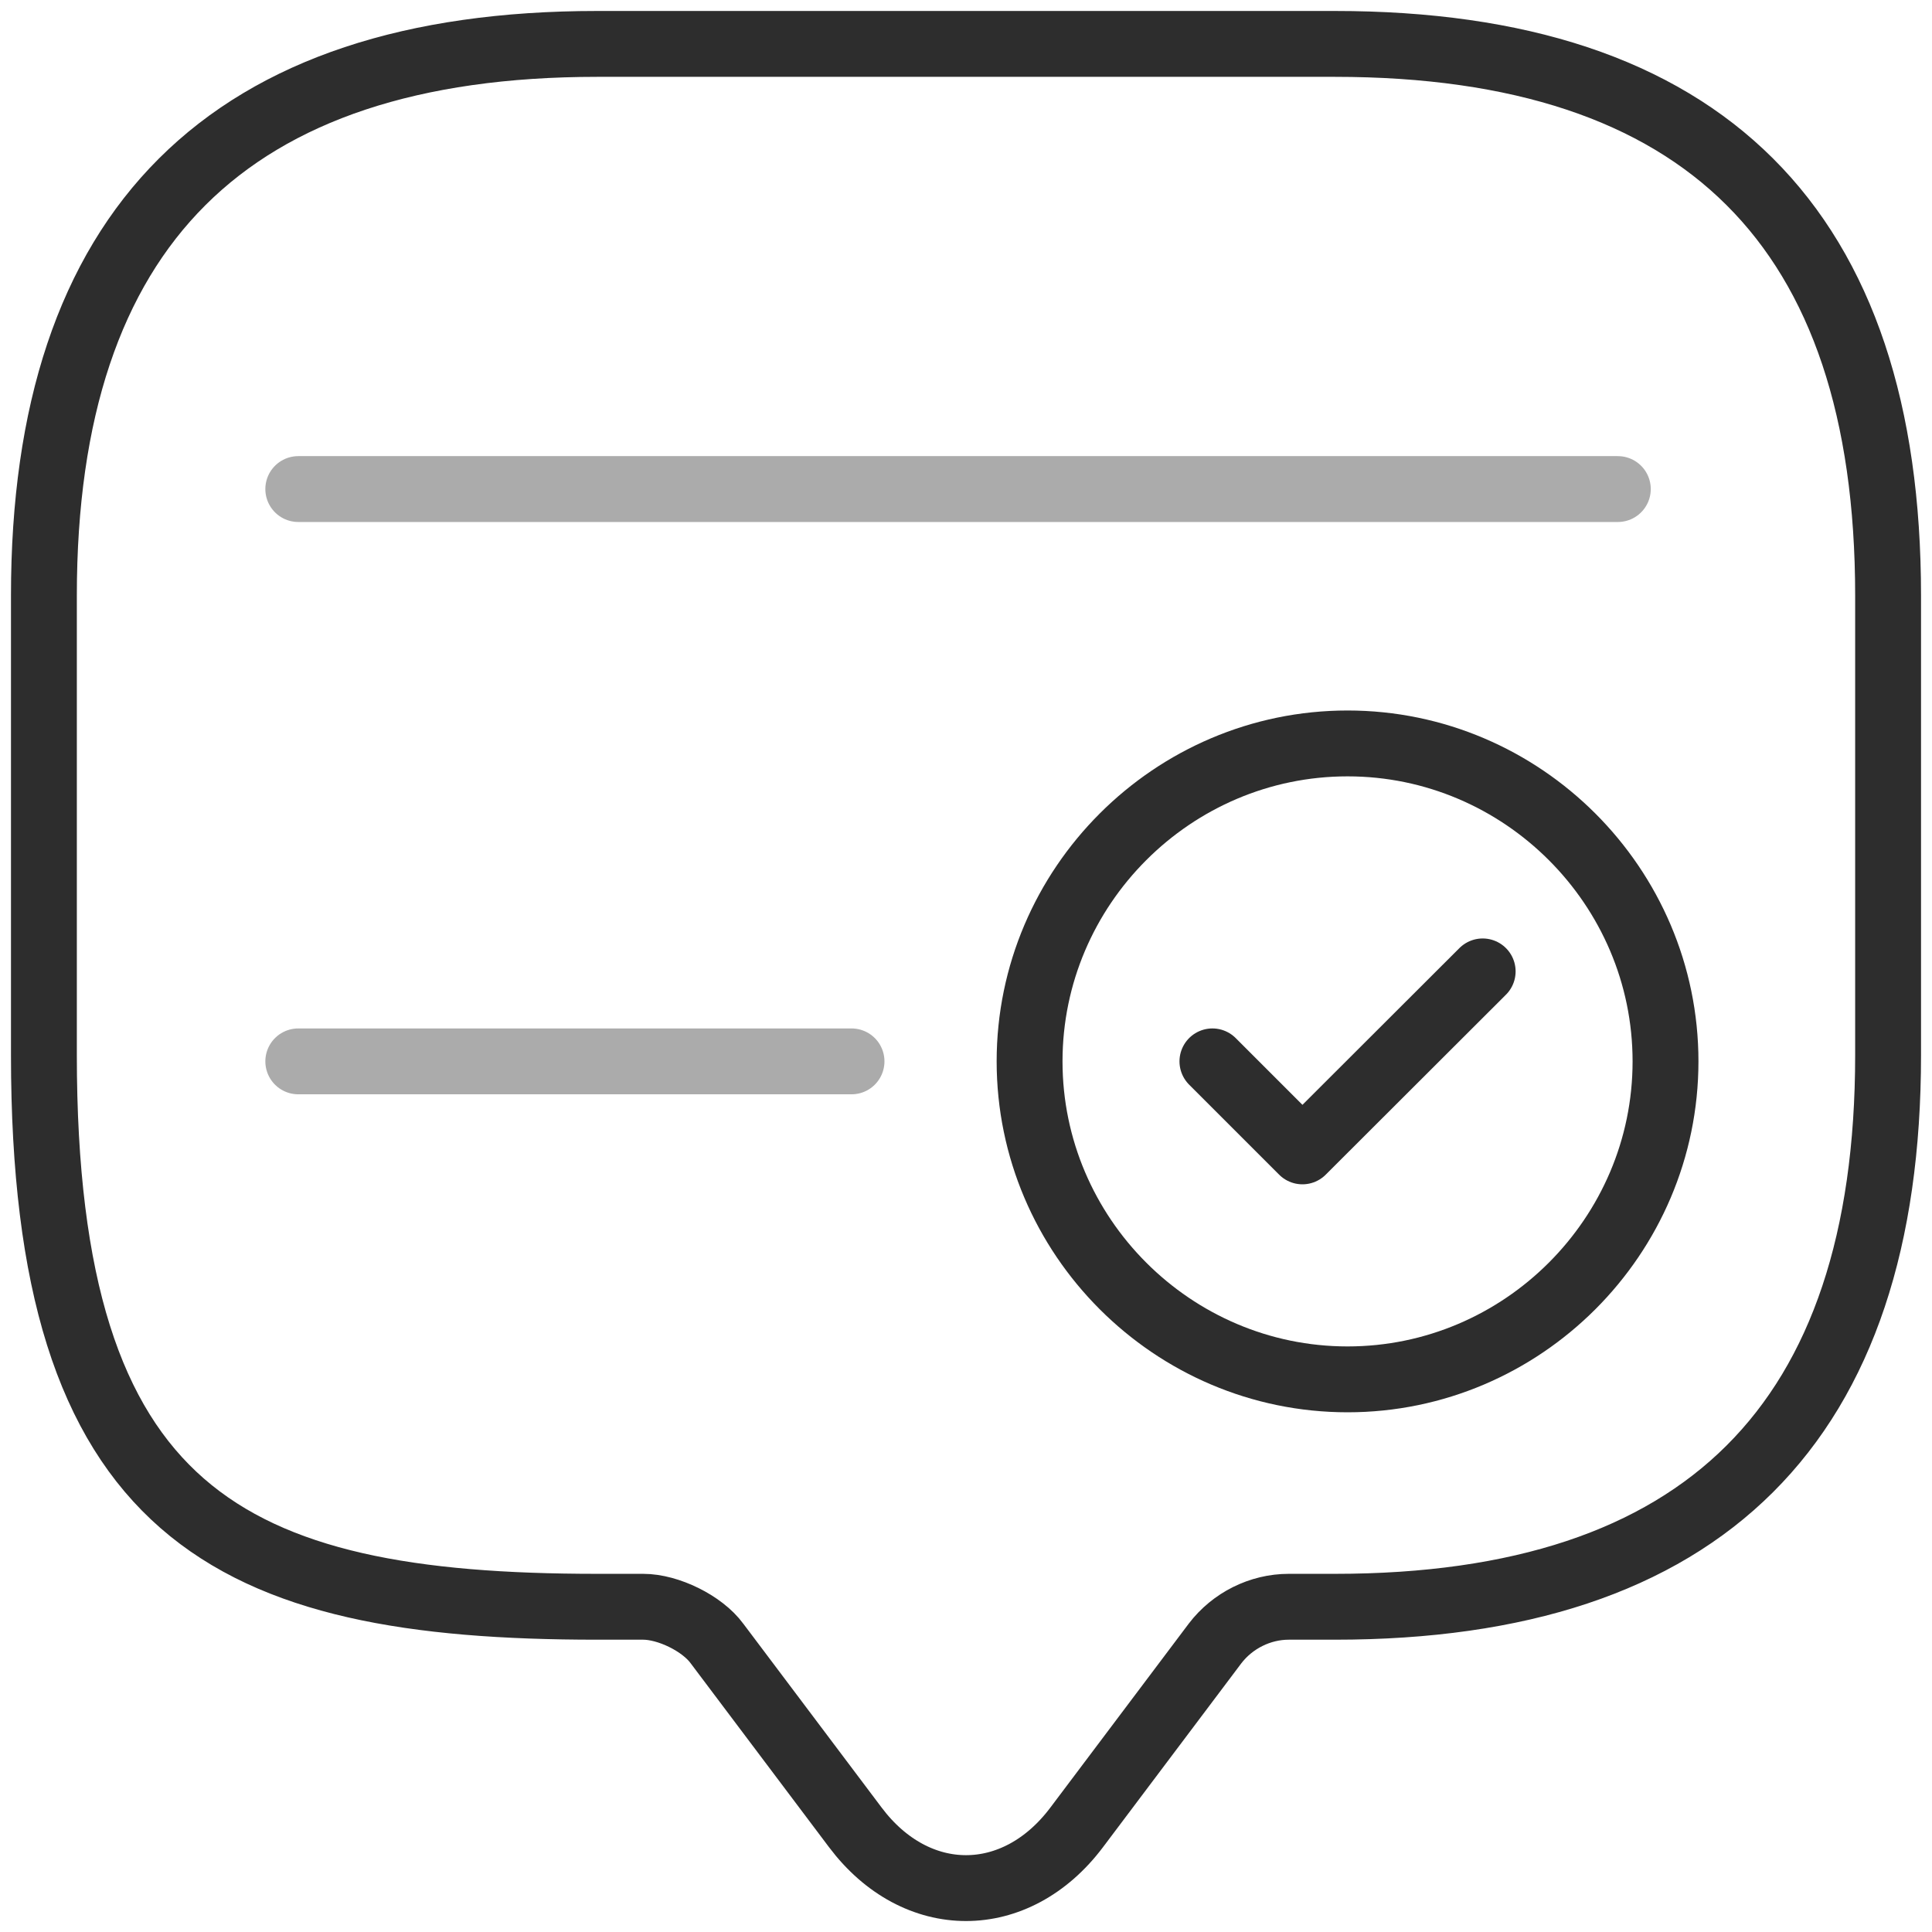
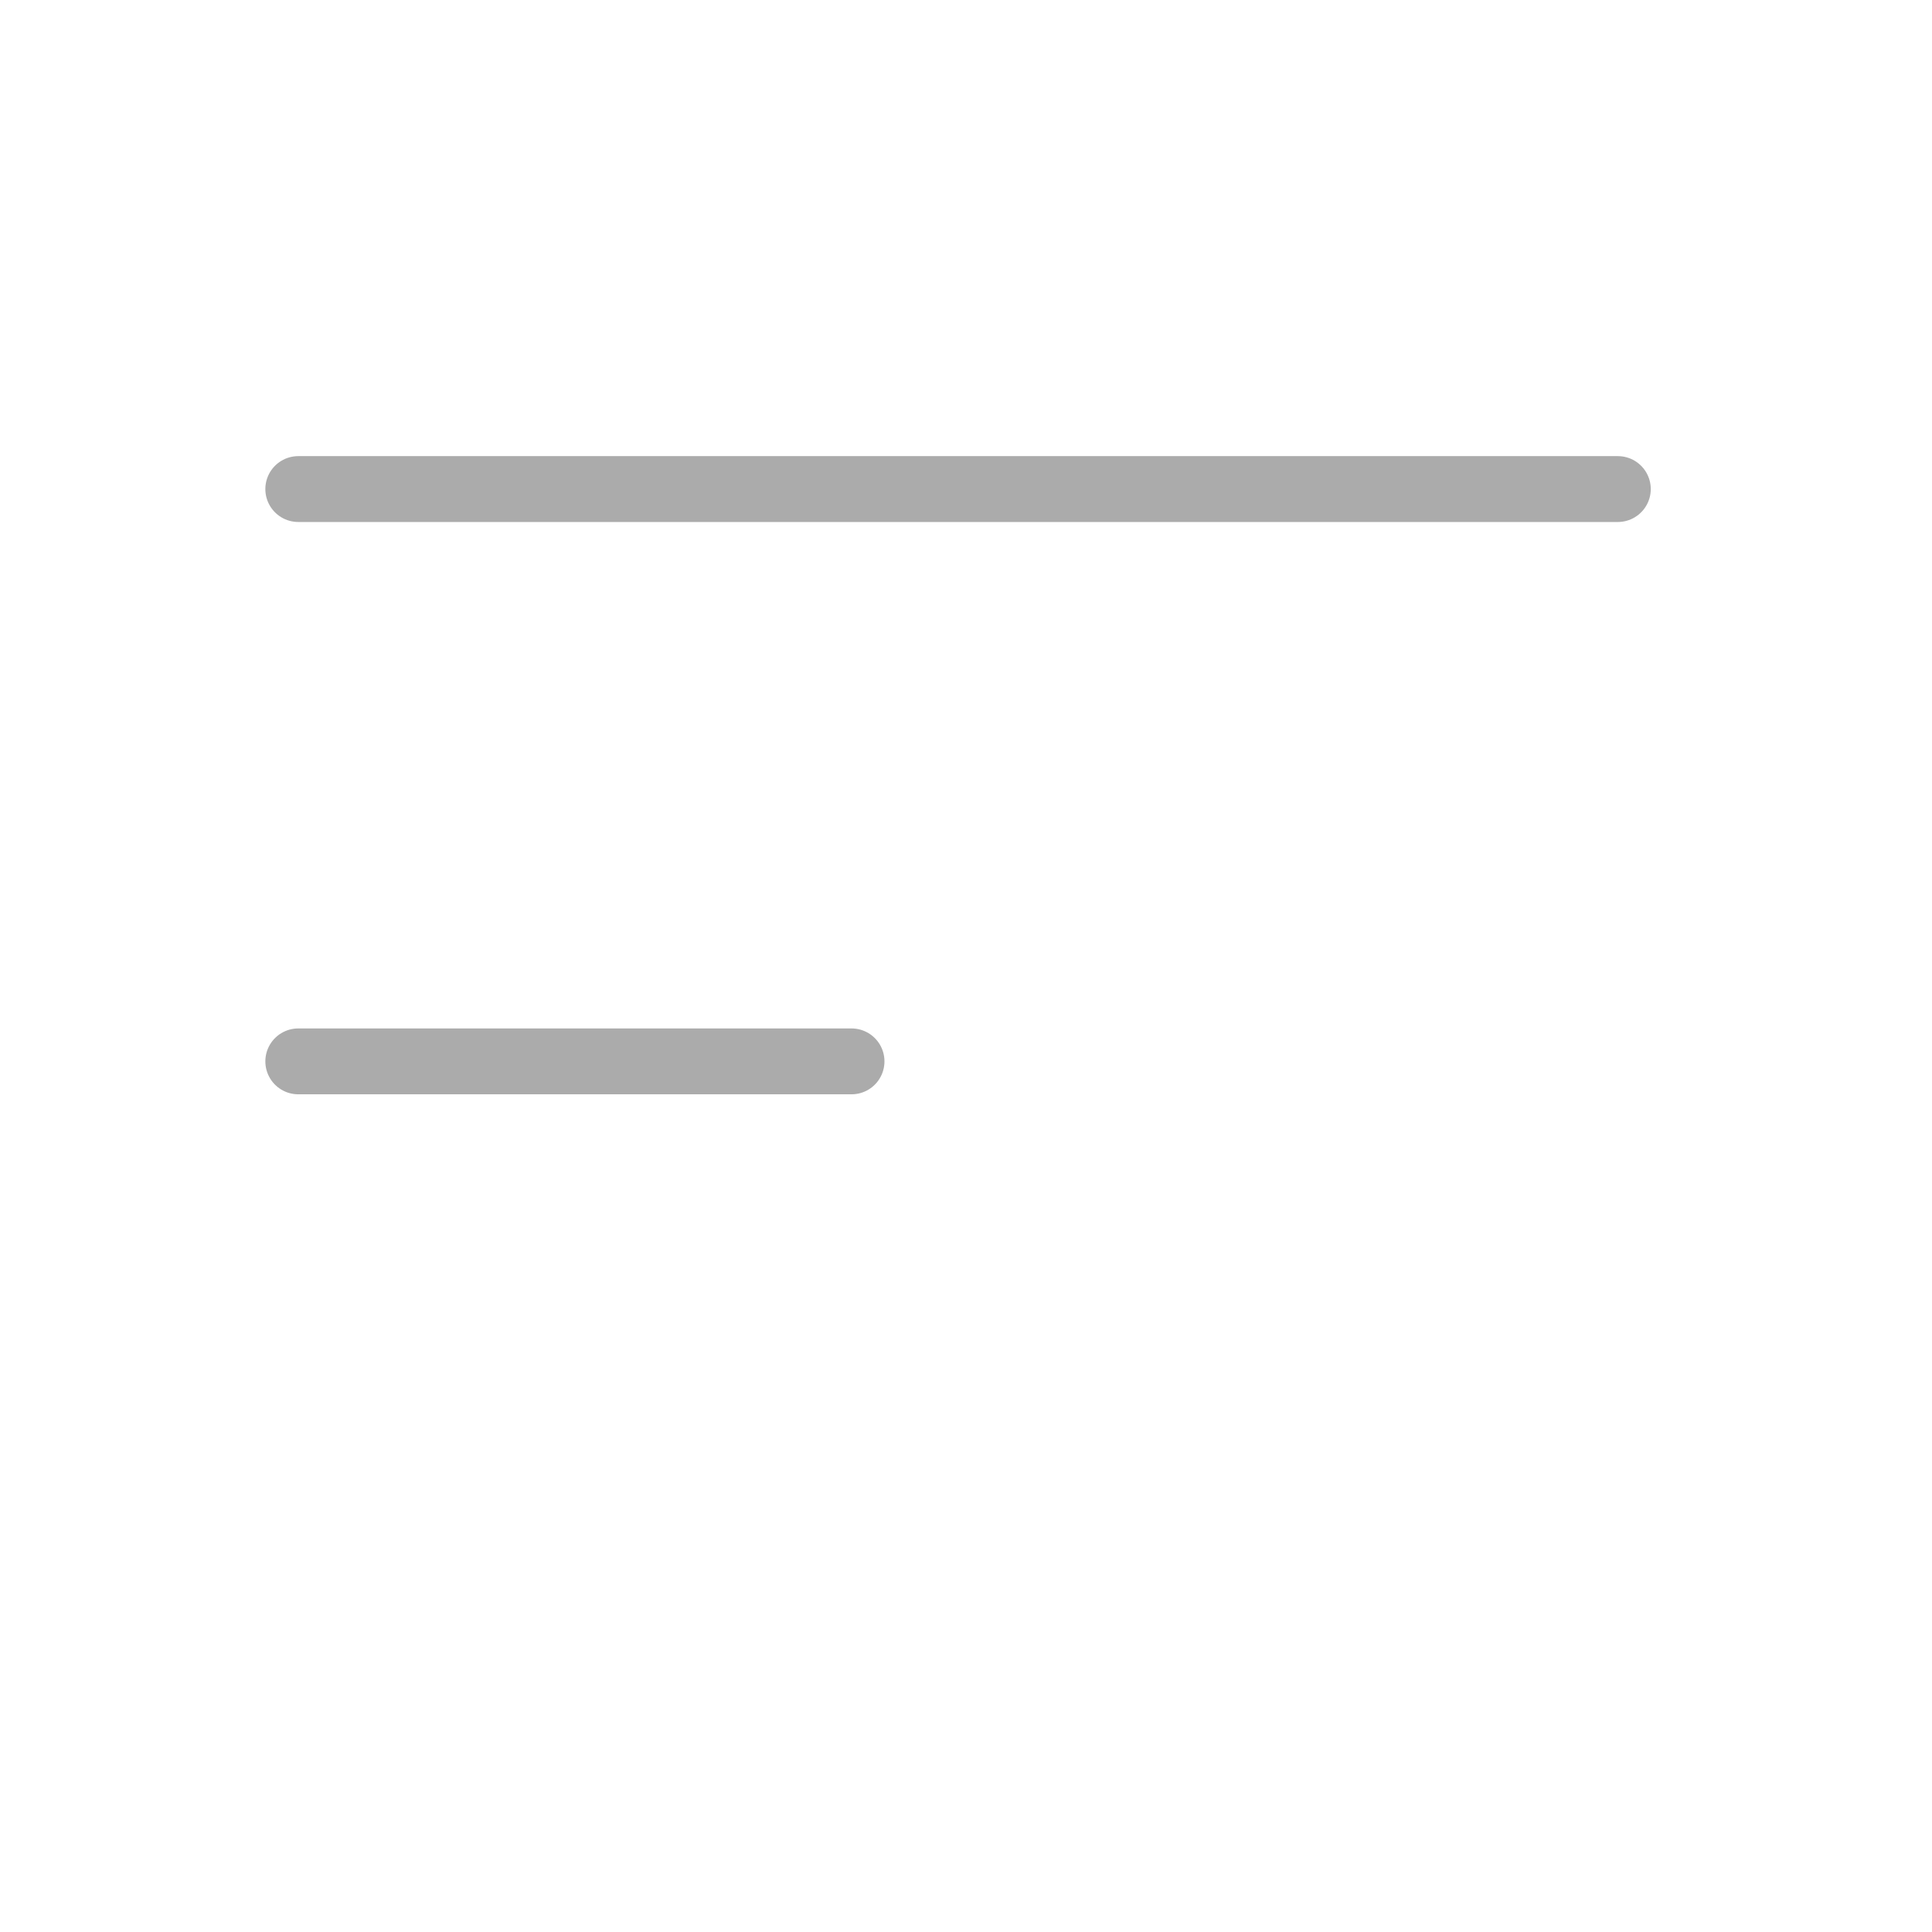
<svg xmlns="http://www.w3.org/2000/svg" width="44" height="44" viewBox="0 0 44 44" fill="none">
-   <path d="M14.65 36.593H13.6C5.2 36.593 1 34.499 1 24.031V13.562C1 5.187 5.2 1 13.6 1H30.4C38.8 1 43 5.187 43 13.562V24.031C43 32.406 38.8 36.593 30.4 36.593H29.35C28.699 36.593 28.069 36.907 27.67 37.431L24.52 41.618C23.134 43.461 20.866 43.461 19.48 41.618L16.33 37.431C15.994 36.97 15.217 36.593 14.65 36.593Z" stroke="#2D2D2D" stroke-width="1.5" stroke-miterlimit="10" stroke-linecap="round" stroke-linejoin="round" />
  <path opacity="0.4" d="M6.793 11.138H36.845M6.793 24.172H19.393" stroke="#2D2D2D" stroke-width="1.5" stroke-linecap="round" stroke-linejoin="round" />
-   <path d="M30.69 31.414C34.672 31.414 37.931 28.155 37.931 24.172C37.931 20.19 34.672 16.931 30.69 16.931C26.707 16.931 23.448 20.19 23.448 24.172C23.448 28.155 26.707 31.414 30.69 31.414Z" stroke="#2D2D2D" stroke-width="1.5" stroke-linecap="round" stroke-linejoin="round" />
-   <path d="M27.612 24.172L29.662 26.222L33.767 22.123" stroke="#2D2D2D" stroke-width="1.5" stroke-linecap="round" stroke-linejoin="round" />
</svg>